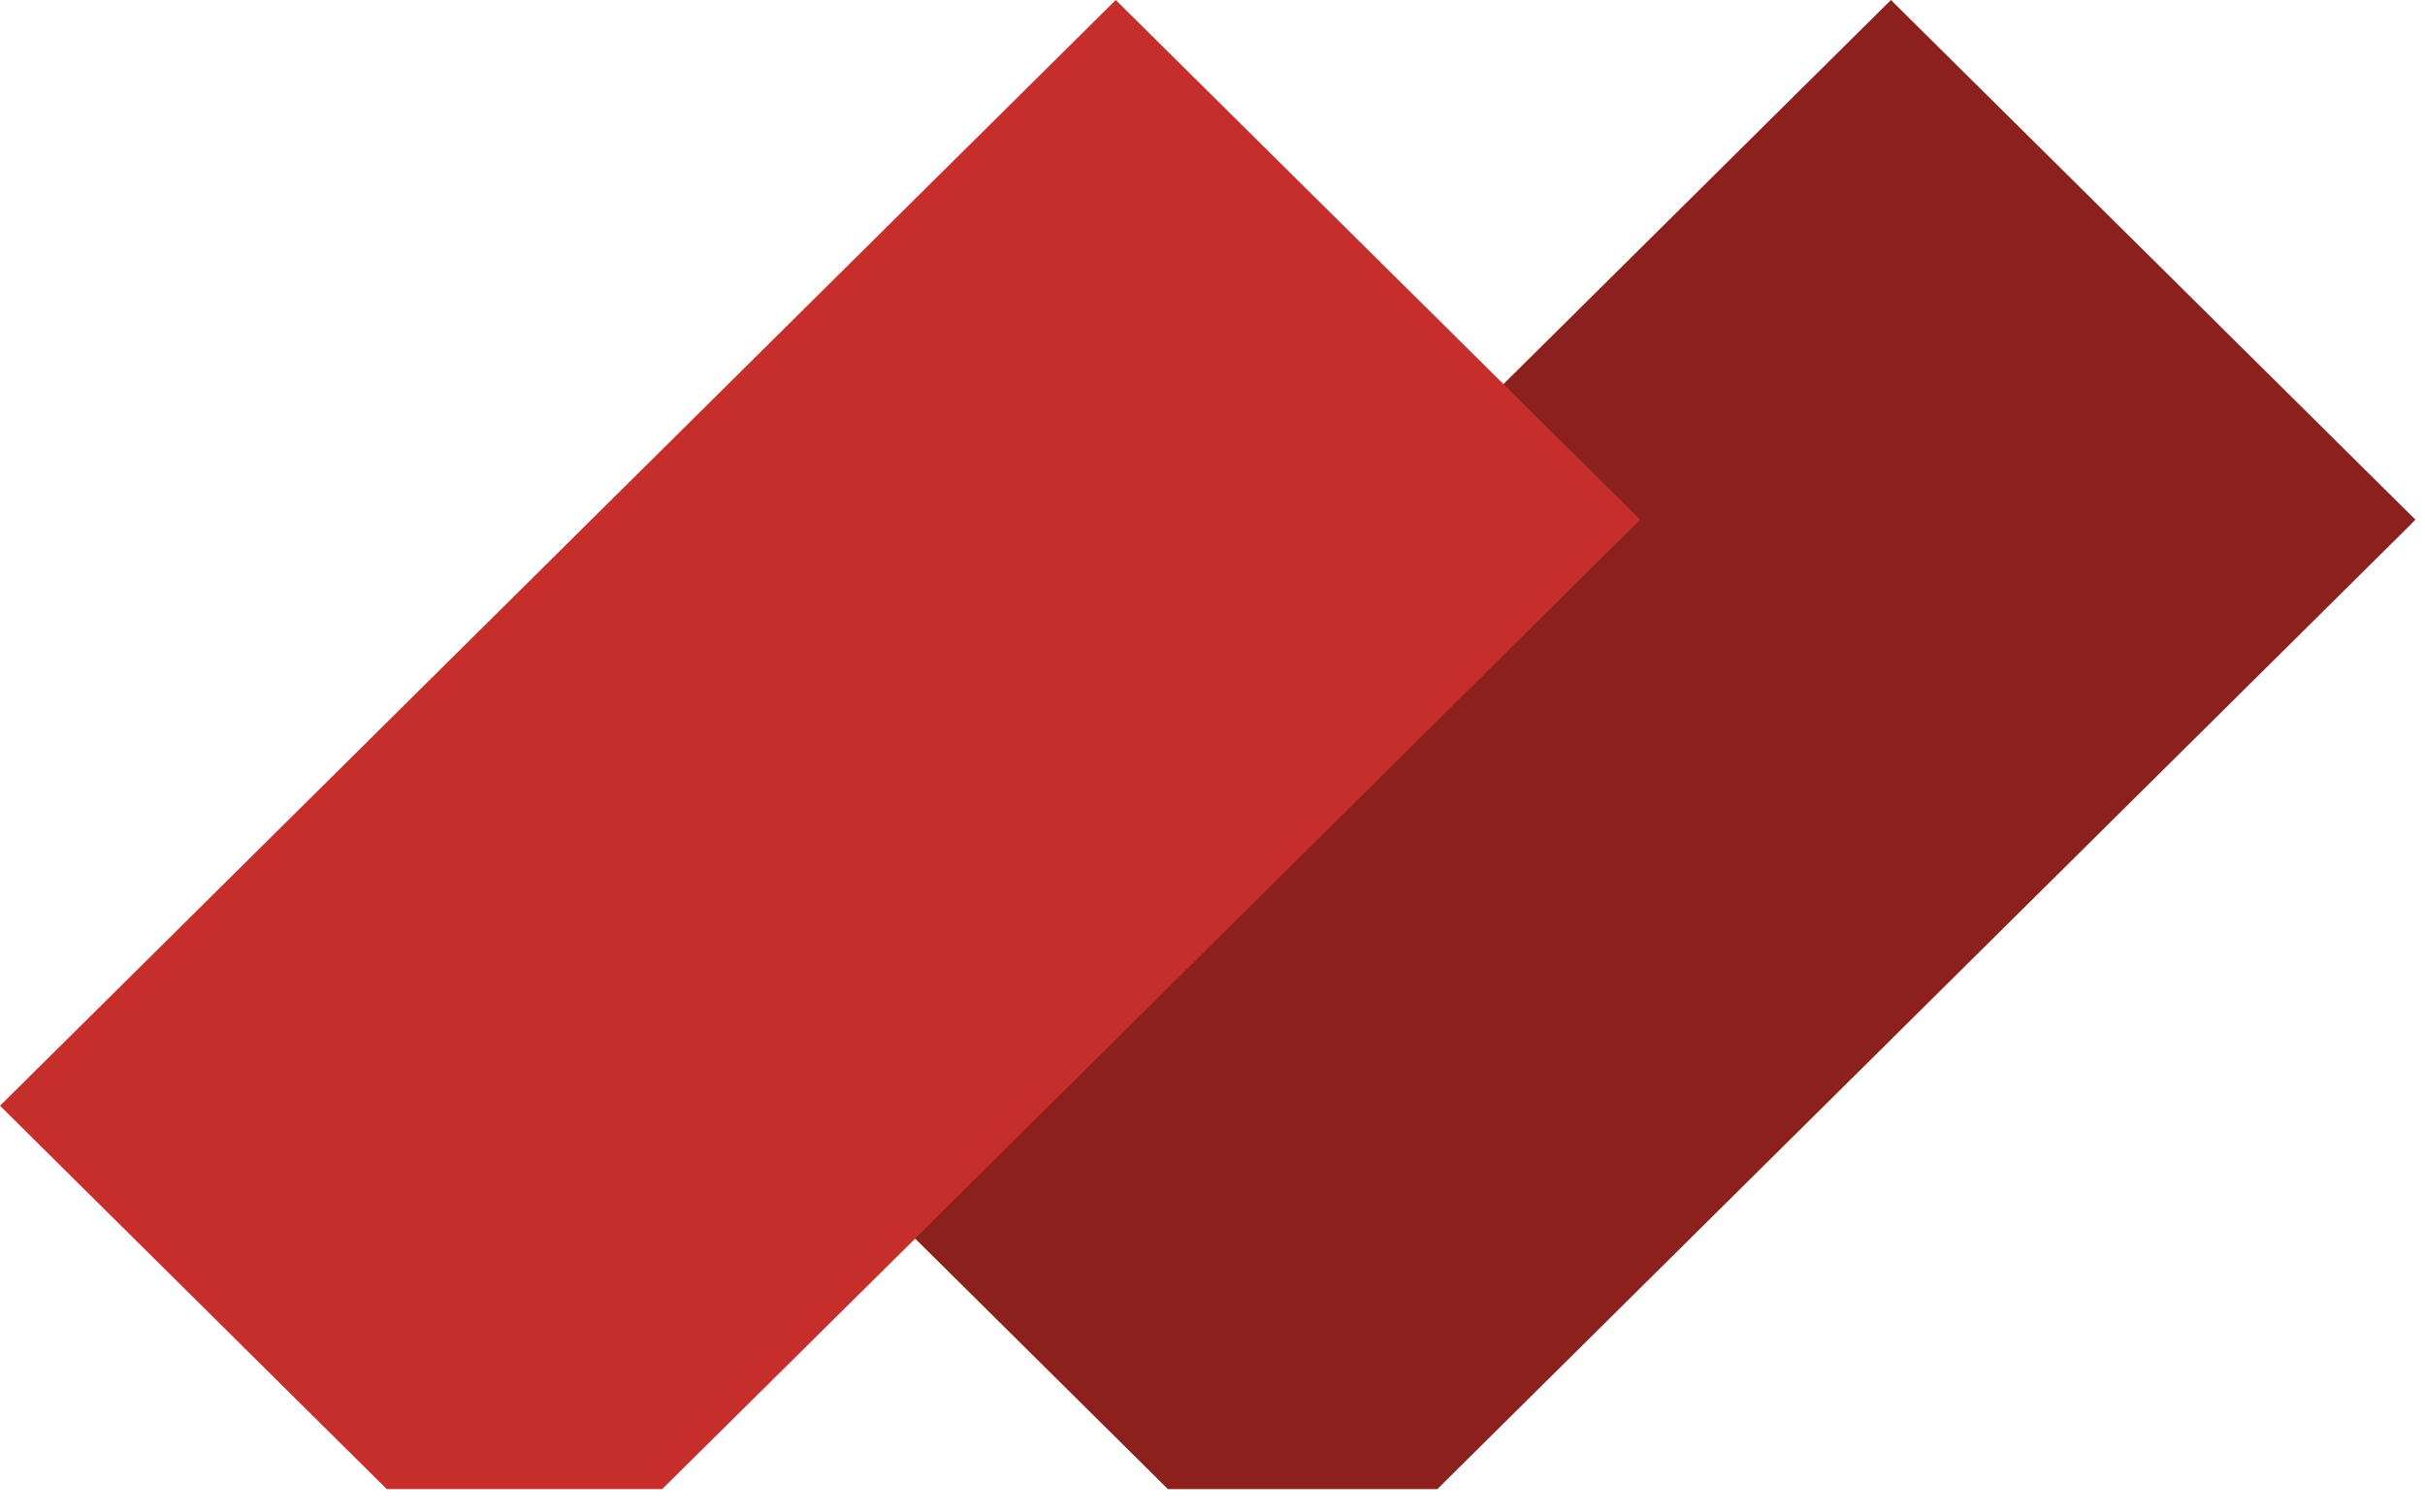
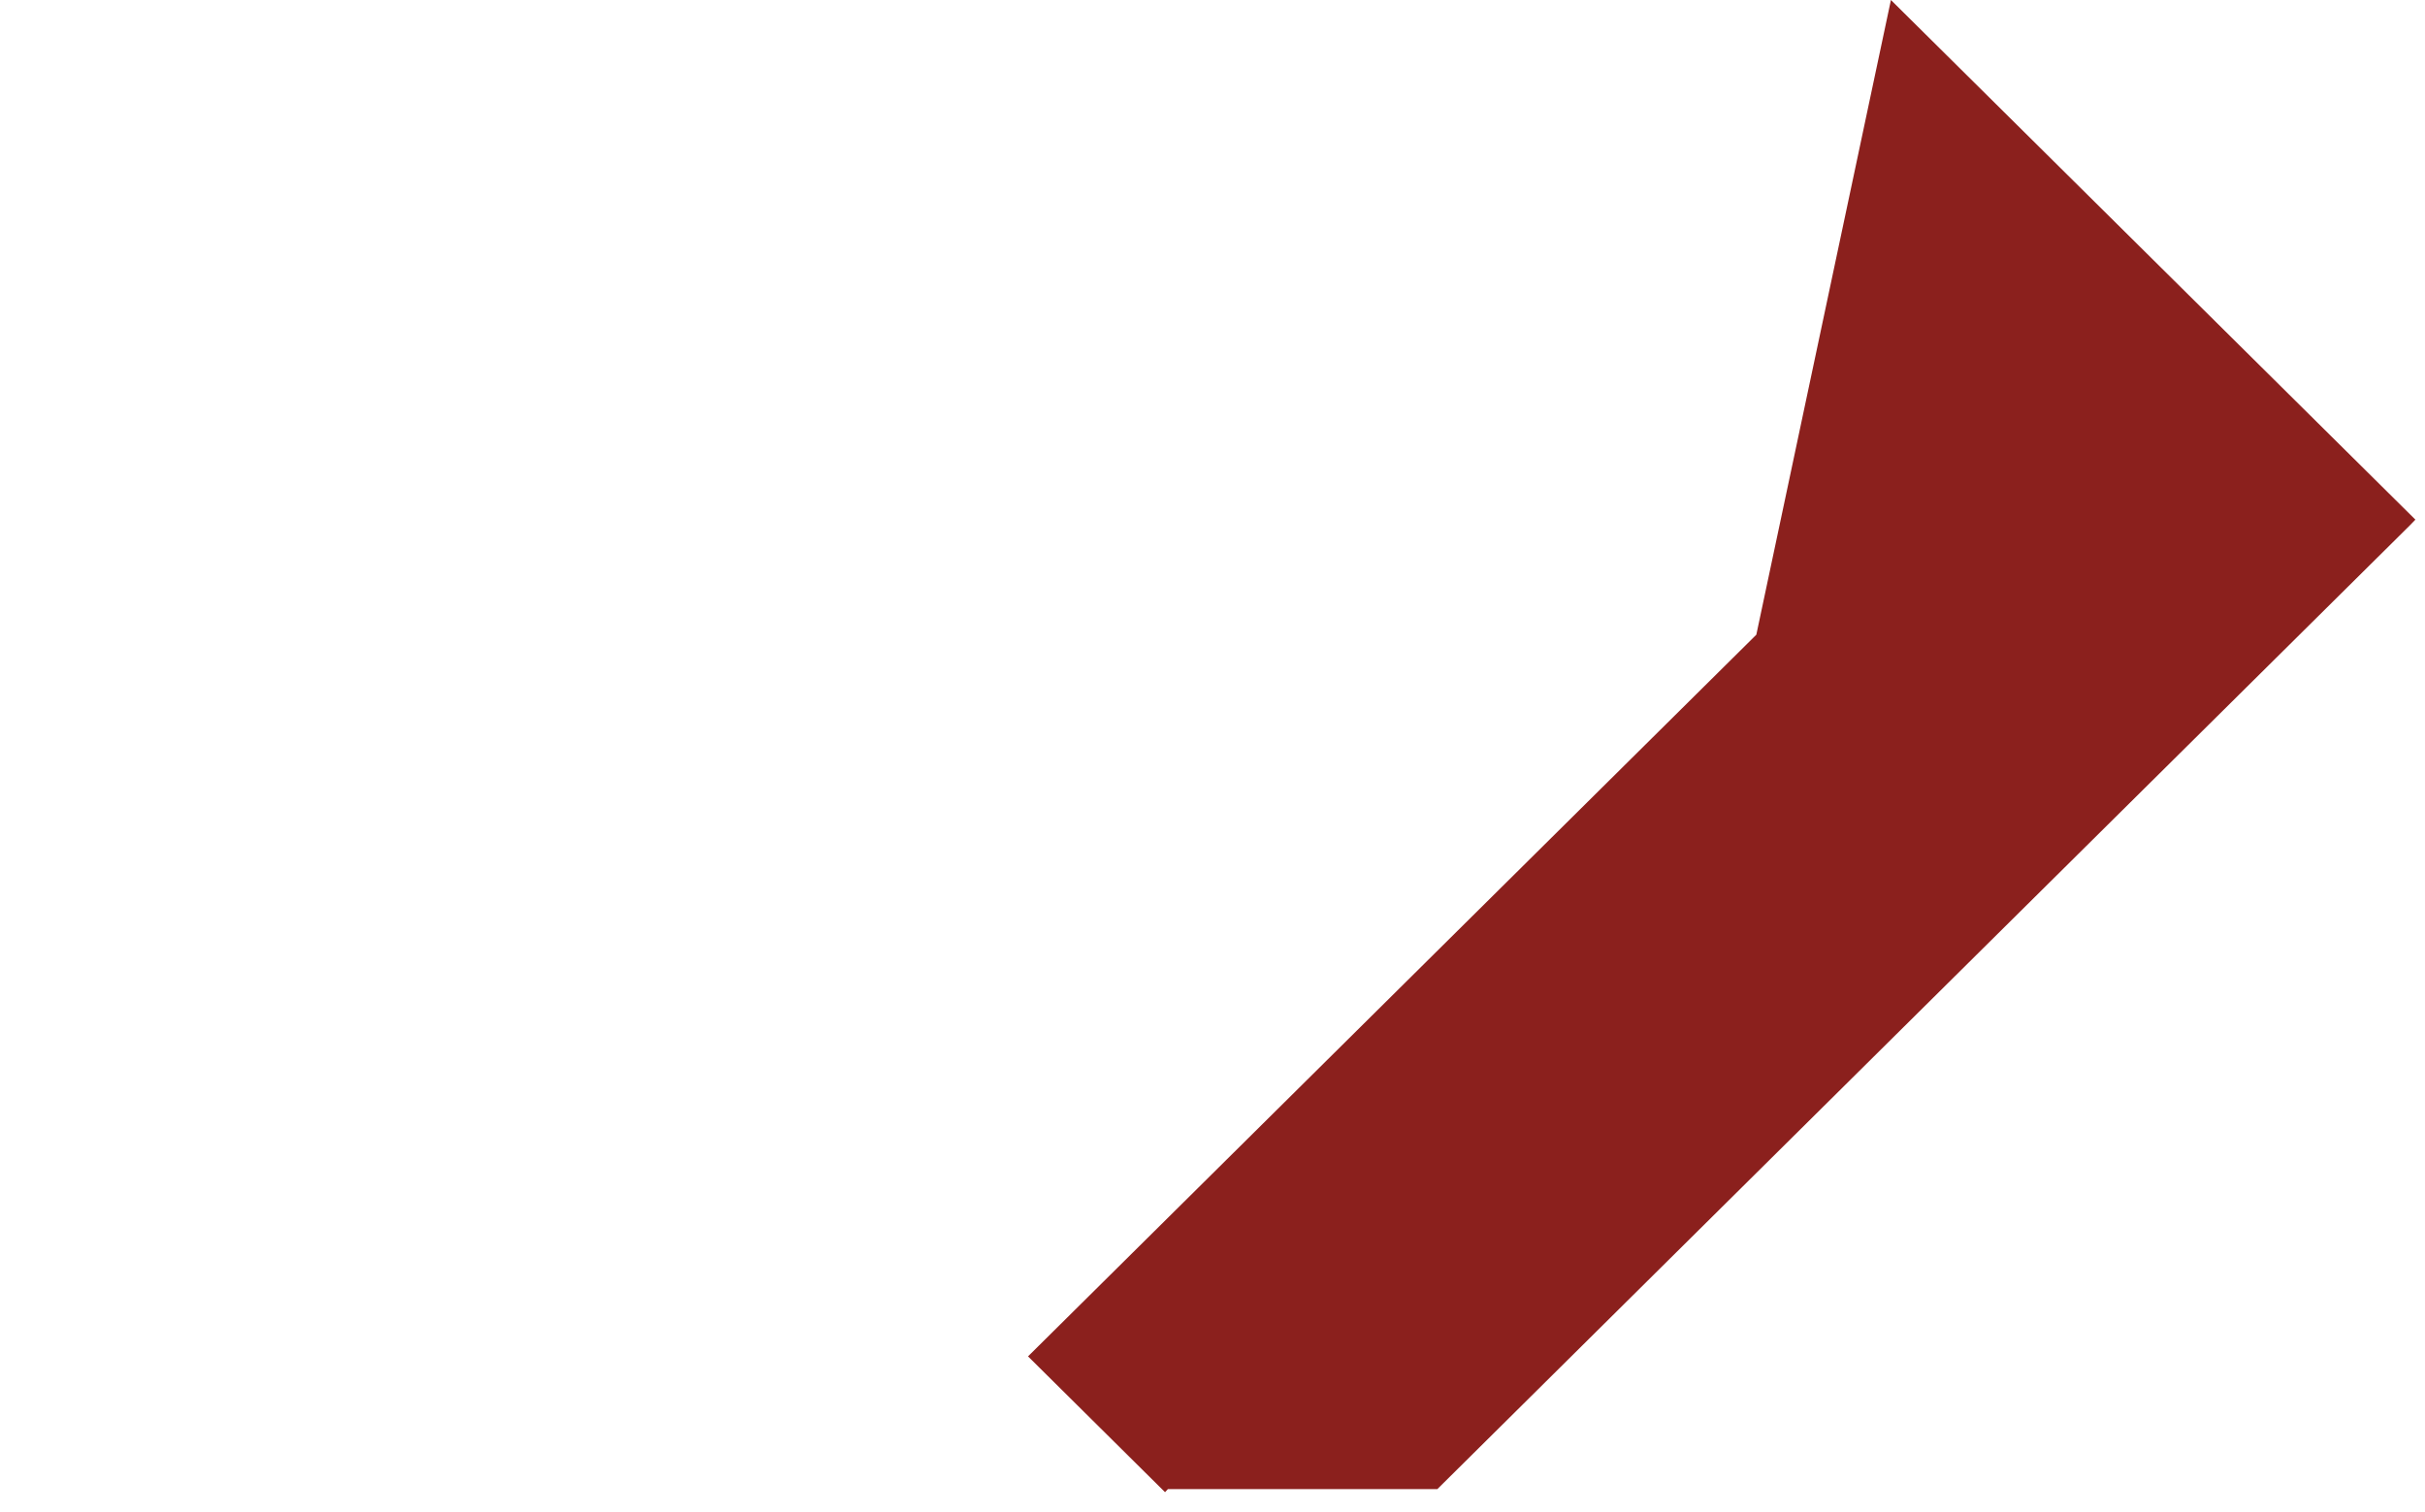
<svg xmlns="http://www.w3.org/2000/svg" width="101" height="63" fill="none">
-   <path d="m100.6 21.646-.23.238L59.865 62.03H48.643L38.111 51.59l-.12.128-5.706-5.657 29.863-29.596.47-.466L78.756 0 100.6 21.646Z" fill="#8B201D" />
-   <path d="M68.315 21.646 38.112 51.589l-.12.13L27.58 62.03H16.108L0 46.061 46 .466 46.47 0l16.148 15.999.24.238 5.457 5.409Z" fill="#C62E2B" />
+   <path d="m100.6 21.646-.23.238L59.865 62.03H48.643l-.12.128-5.706-5.657 29.863-29.596.47-.466L78.756 0 100.6 21.646Z" fill="#8B201D" />
</svg>